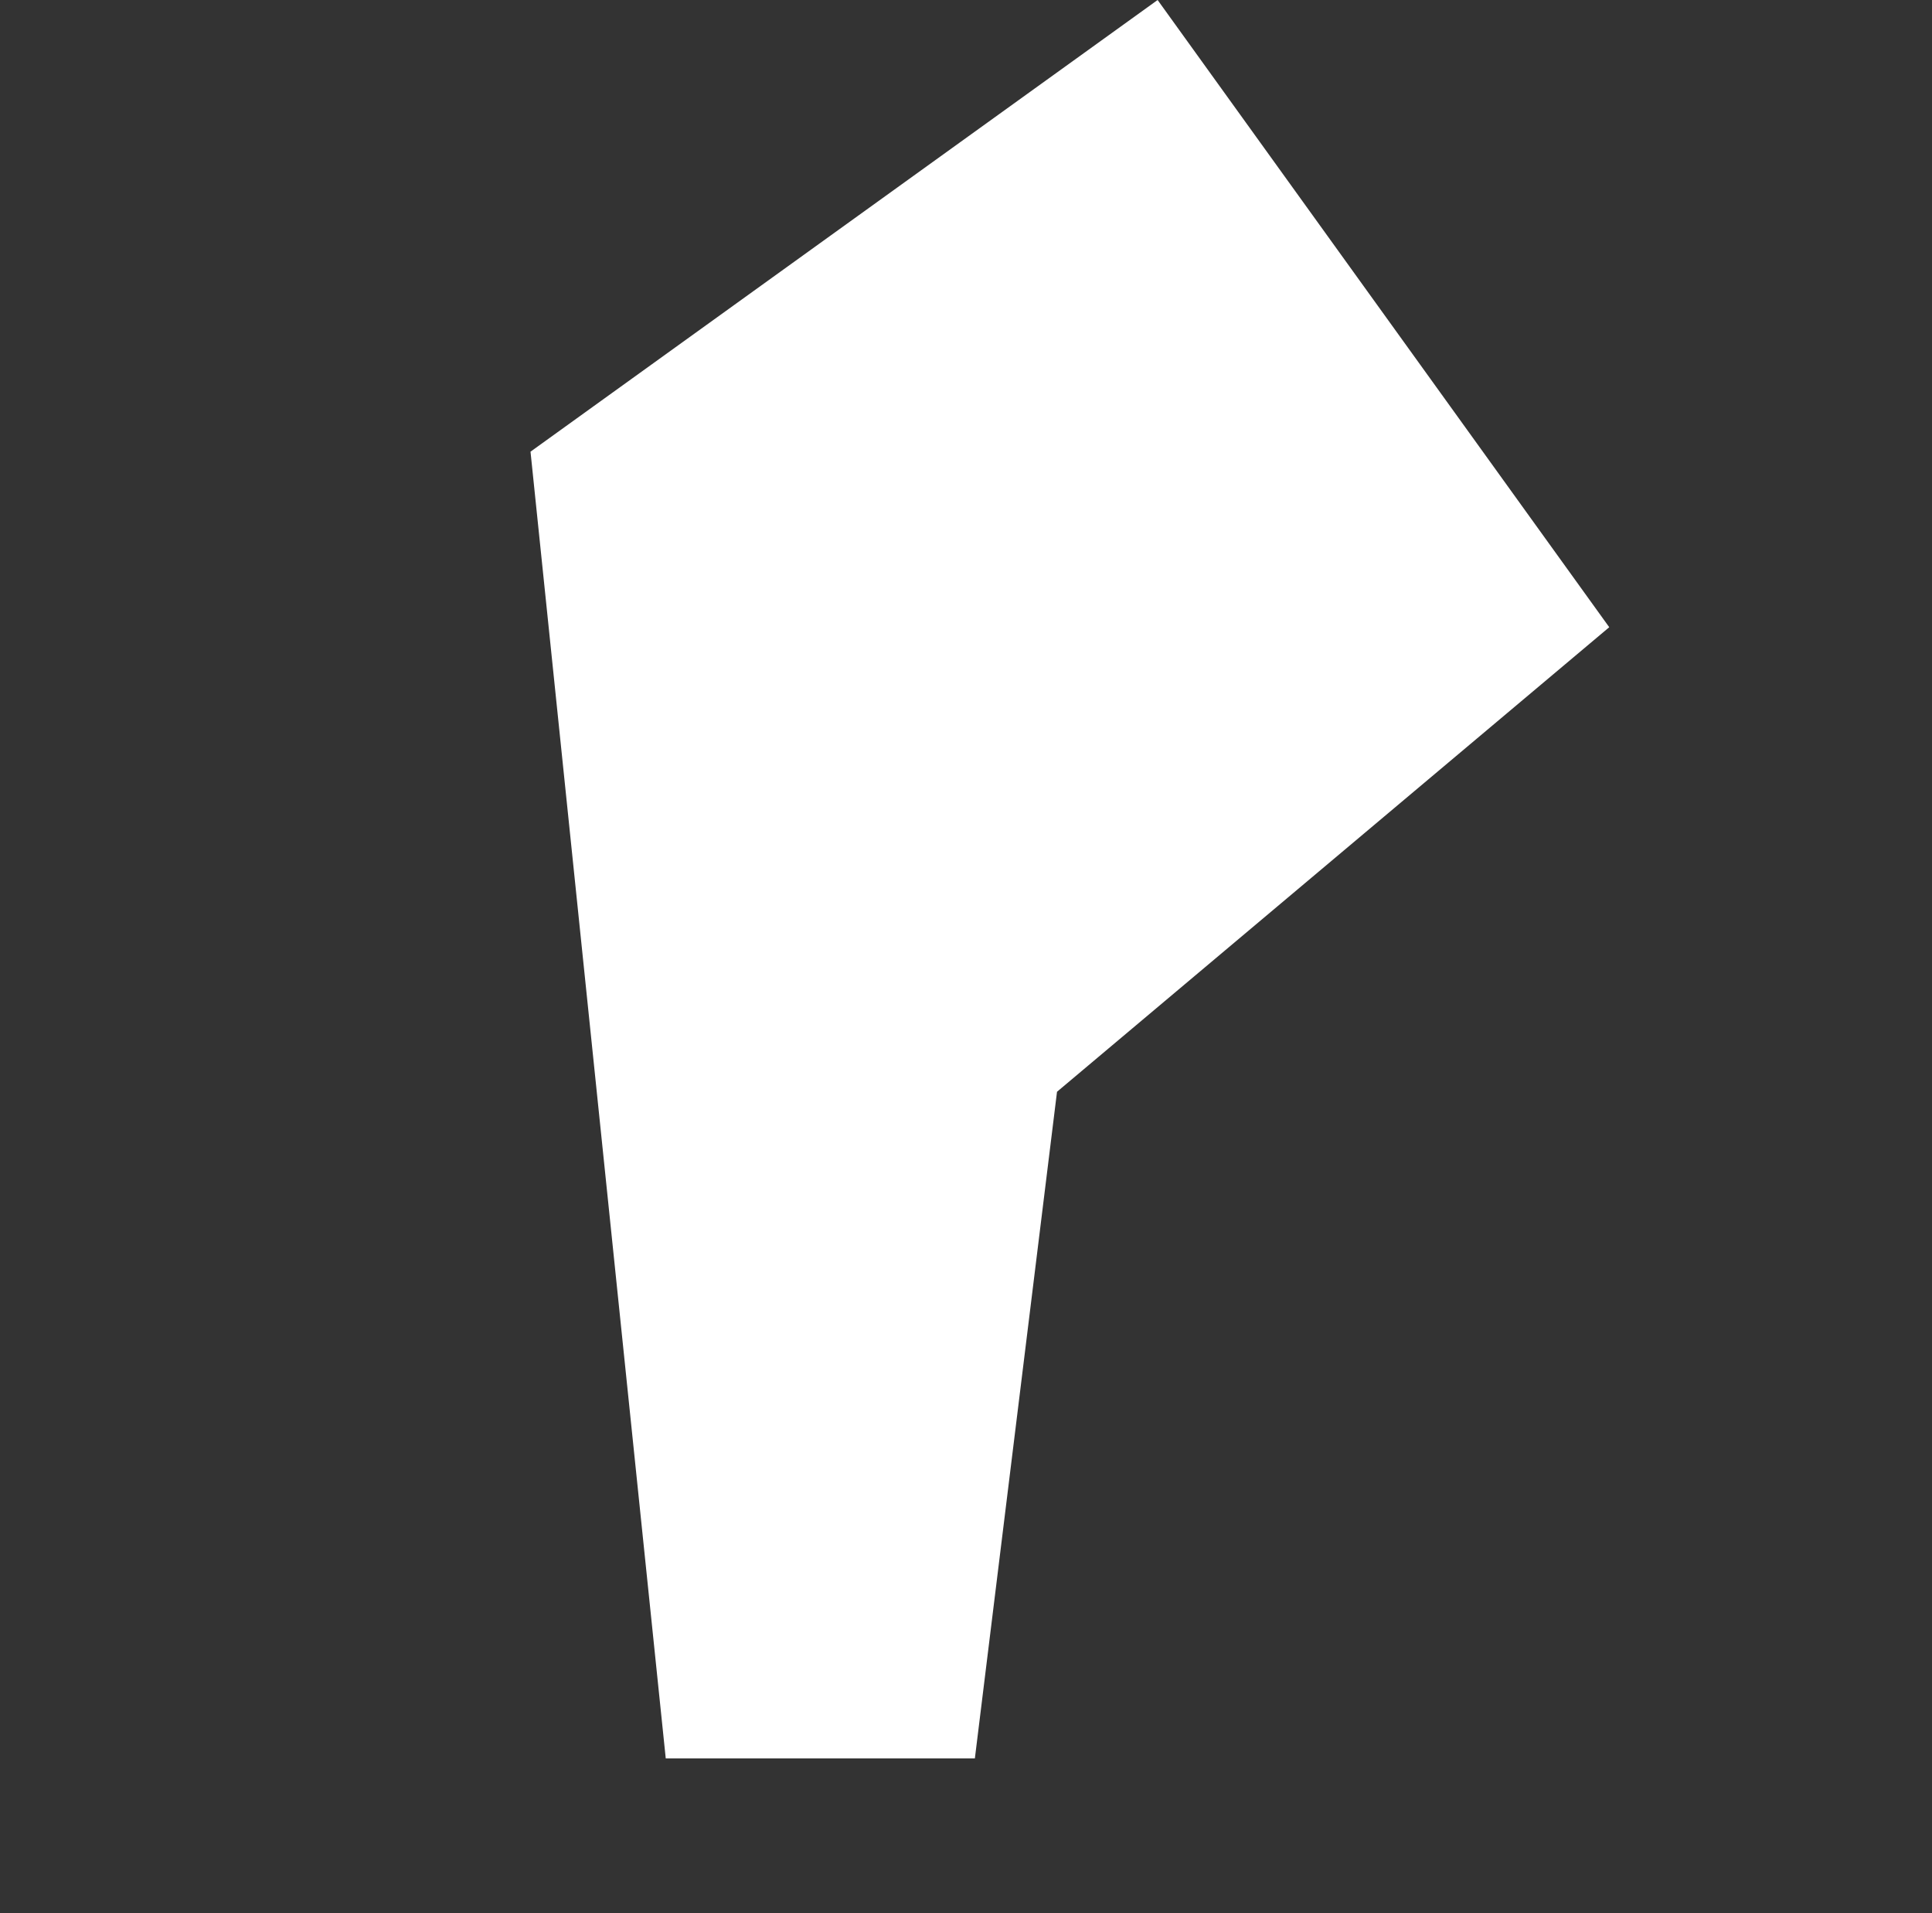
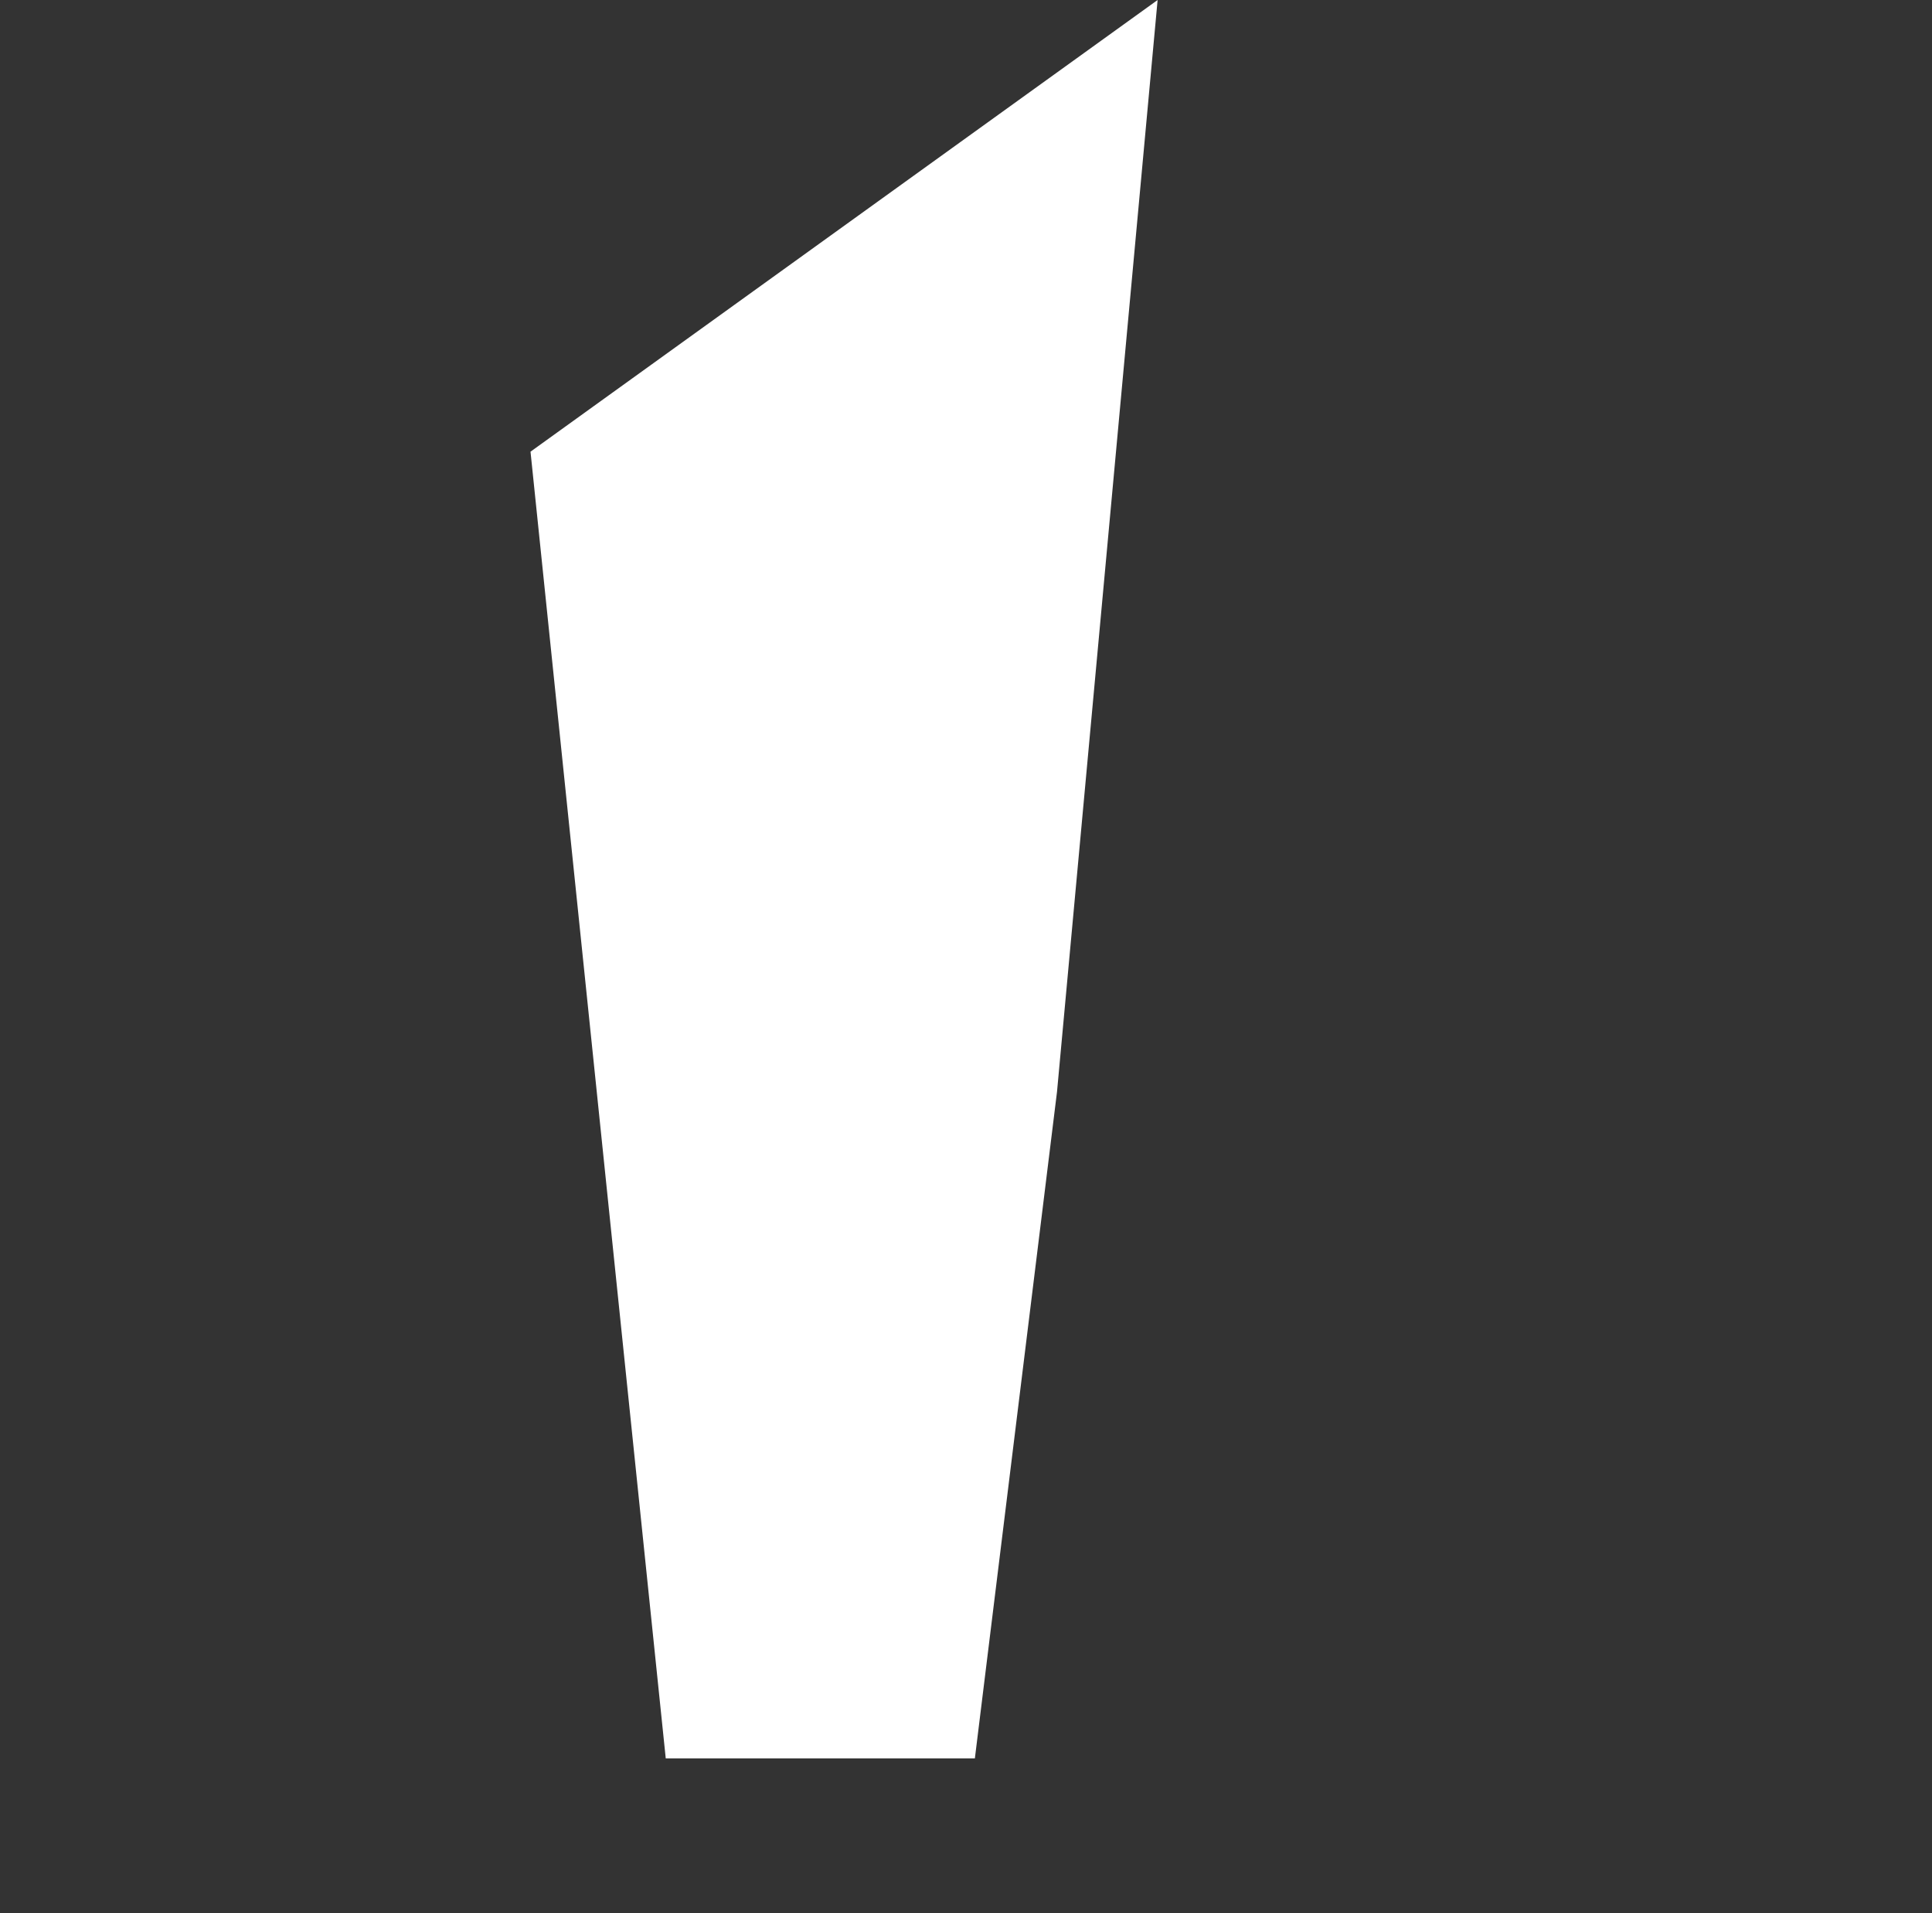
<svg xmlns="http://www.w3.org/2000/svg" width="100" height="99" viewBox="0 0 100 99" fill="none">
  <rect x="0" y="0" width="100" height="99" fill="#333333" stroke="none" />
-   <path d="M27.459 23.375L59.918 2.26208e-06L83.294 32.459L54.711 56.5L50.459 91L34.459 91L27.459 23.375Z" fill="white" />
+   <path d="M27.459 23.375L59.918 2.26208e-06L54.711 56.5L50.459 91L34.459 91L27.459 23.375Z" fill="white" />
</svg>